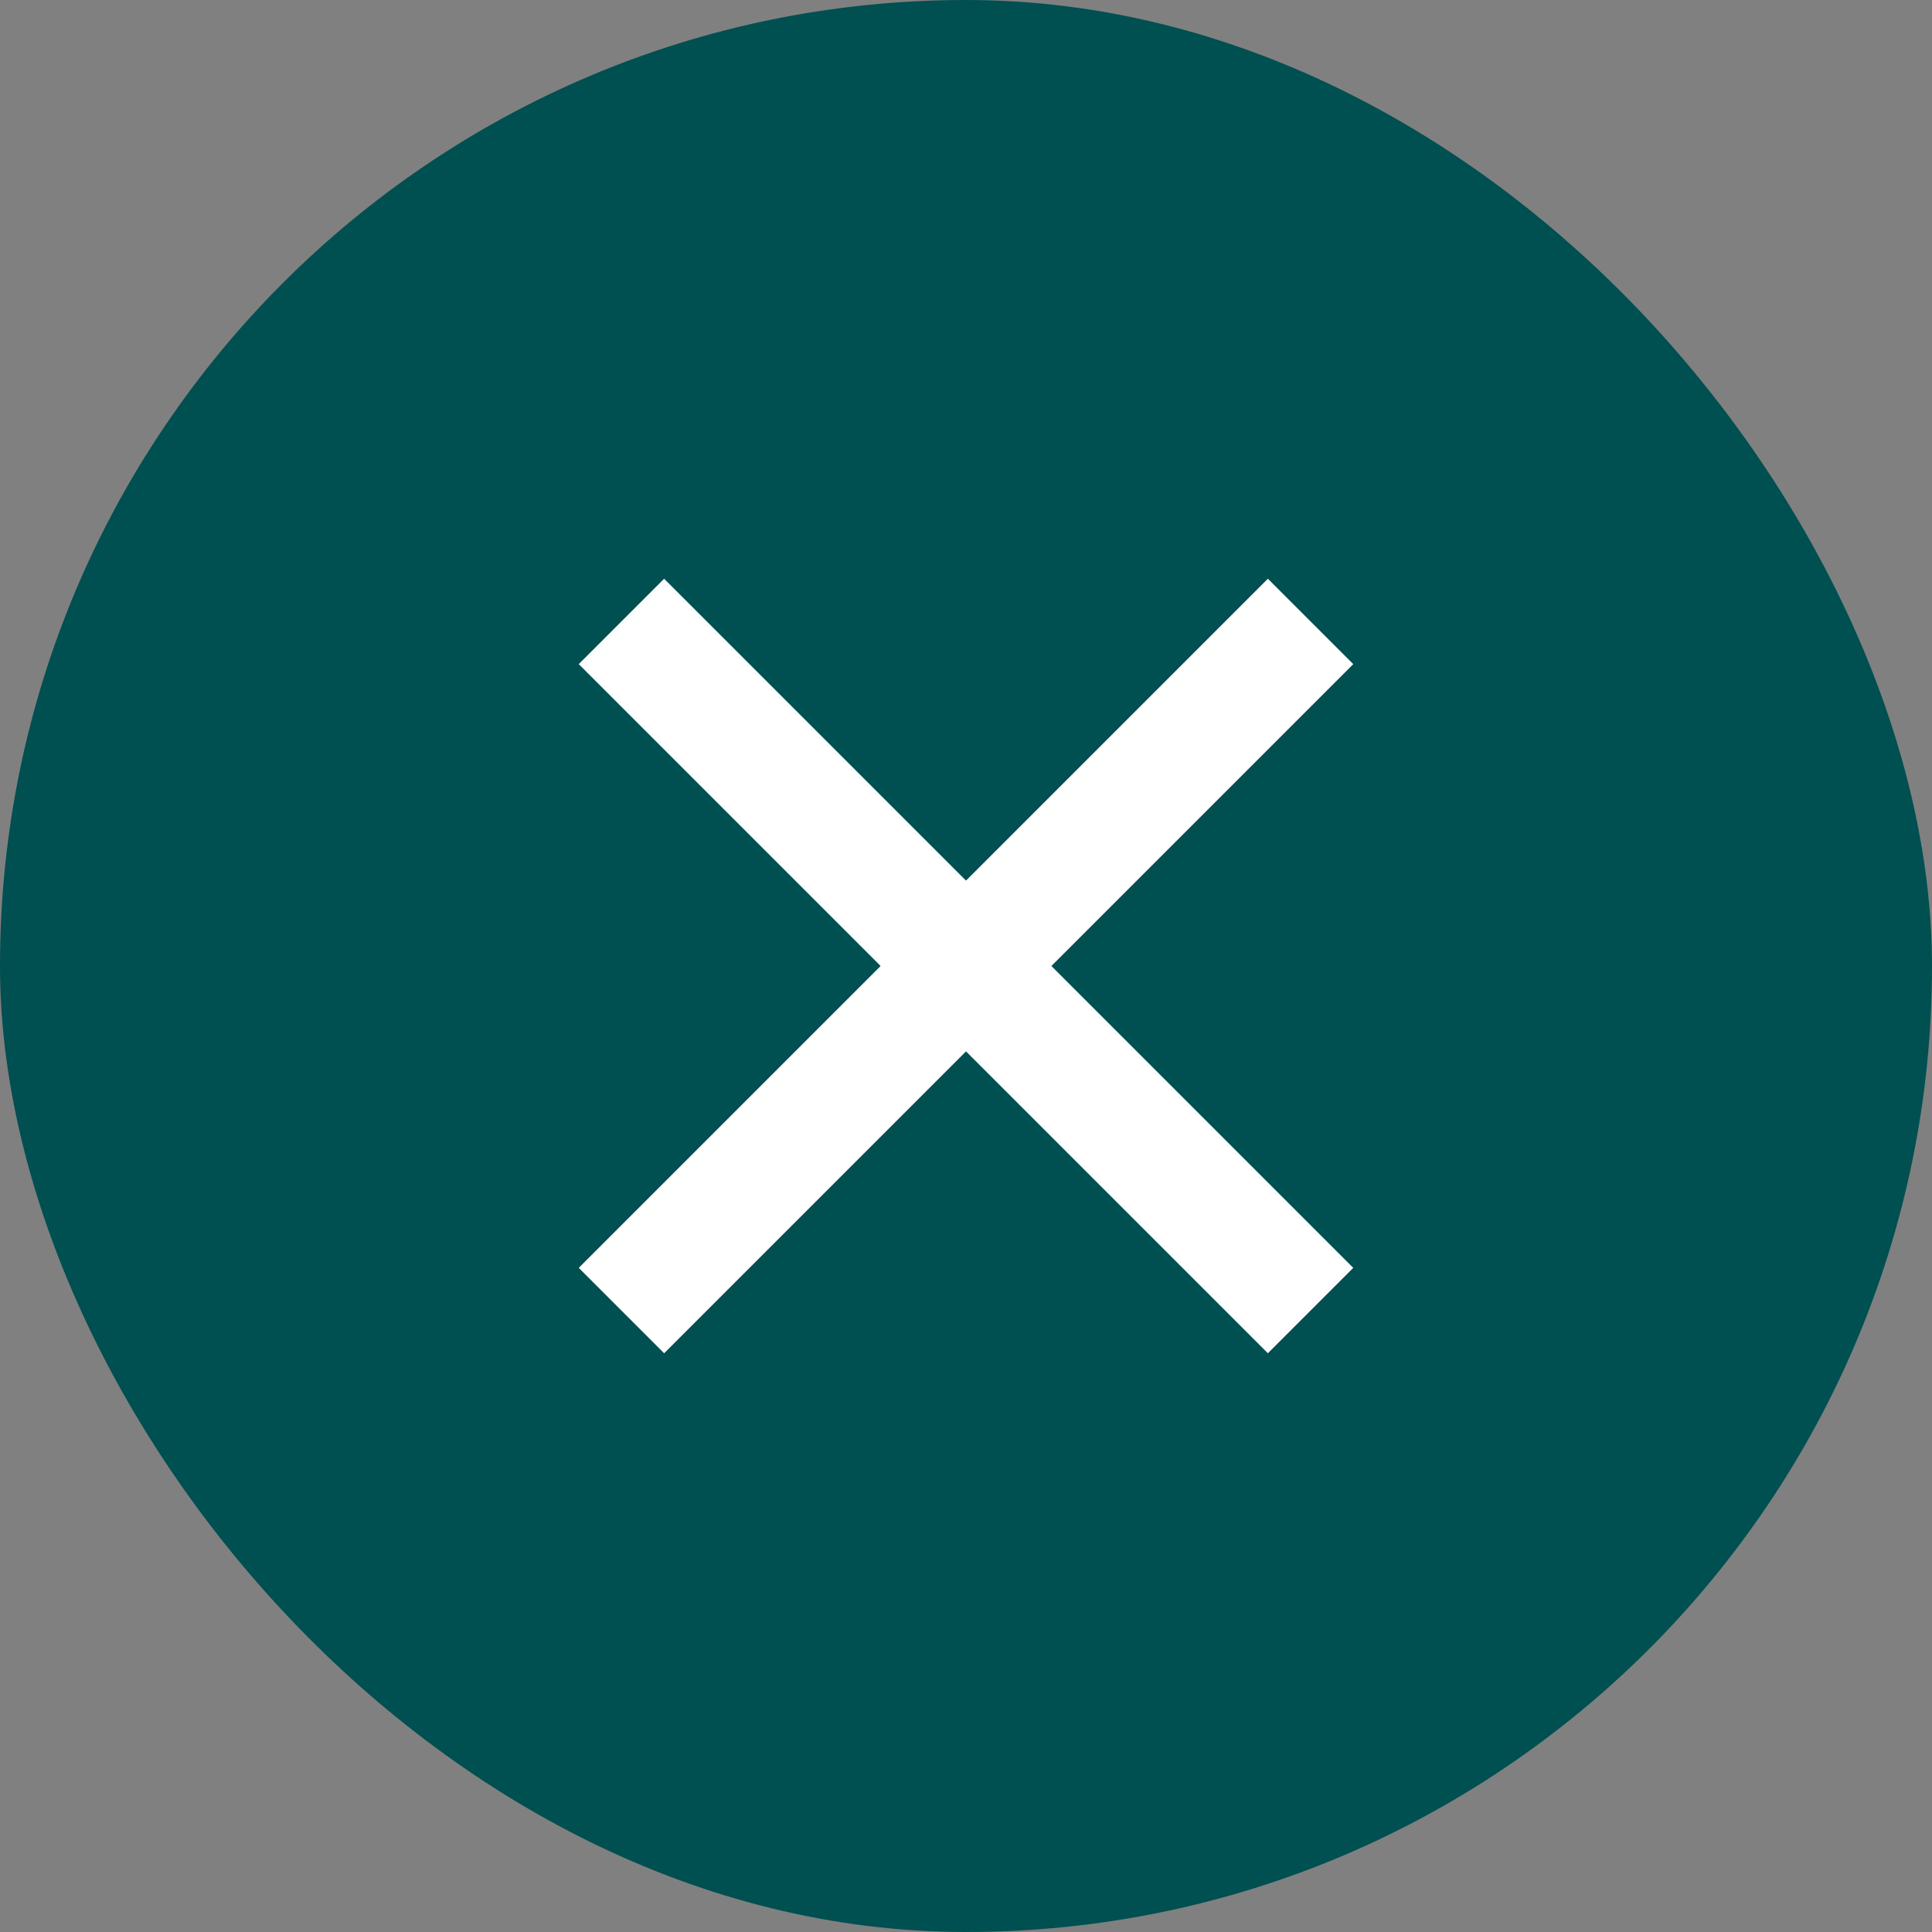
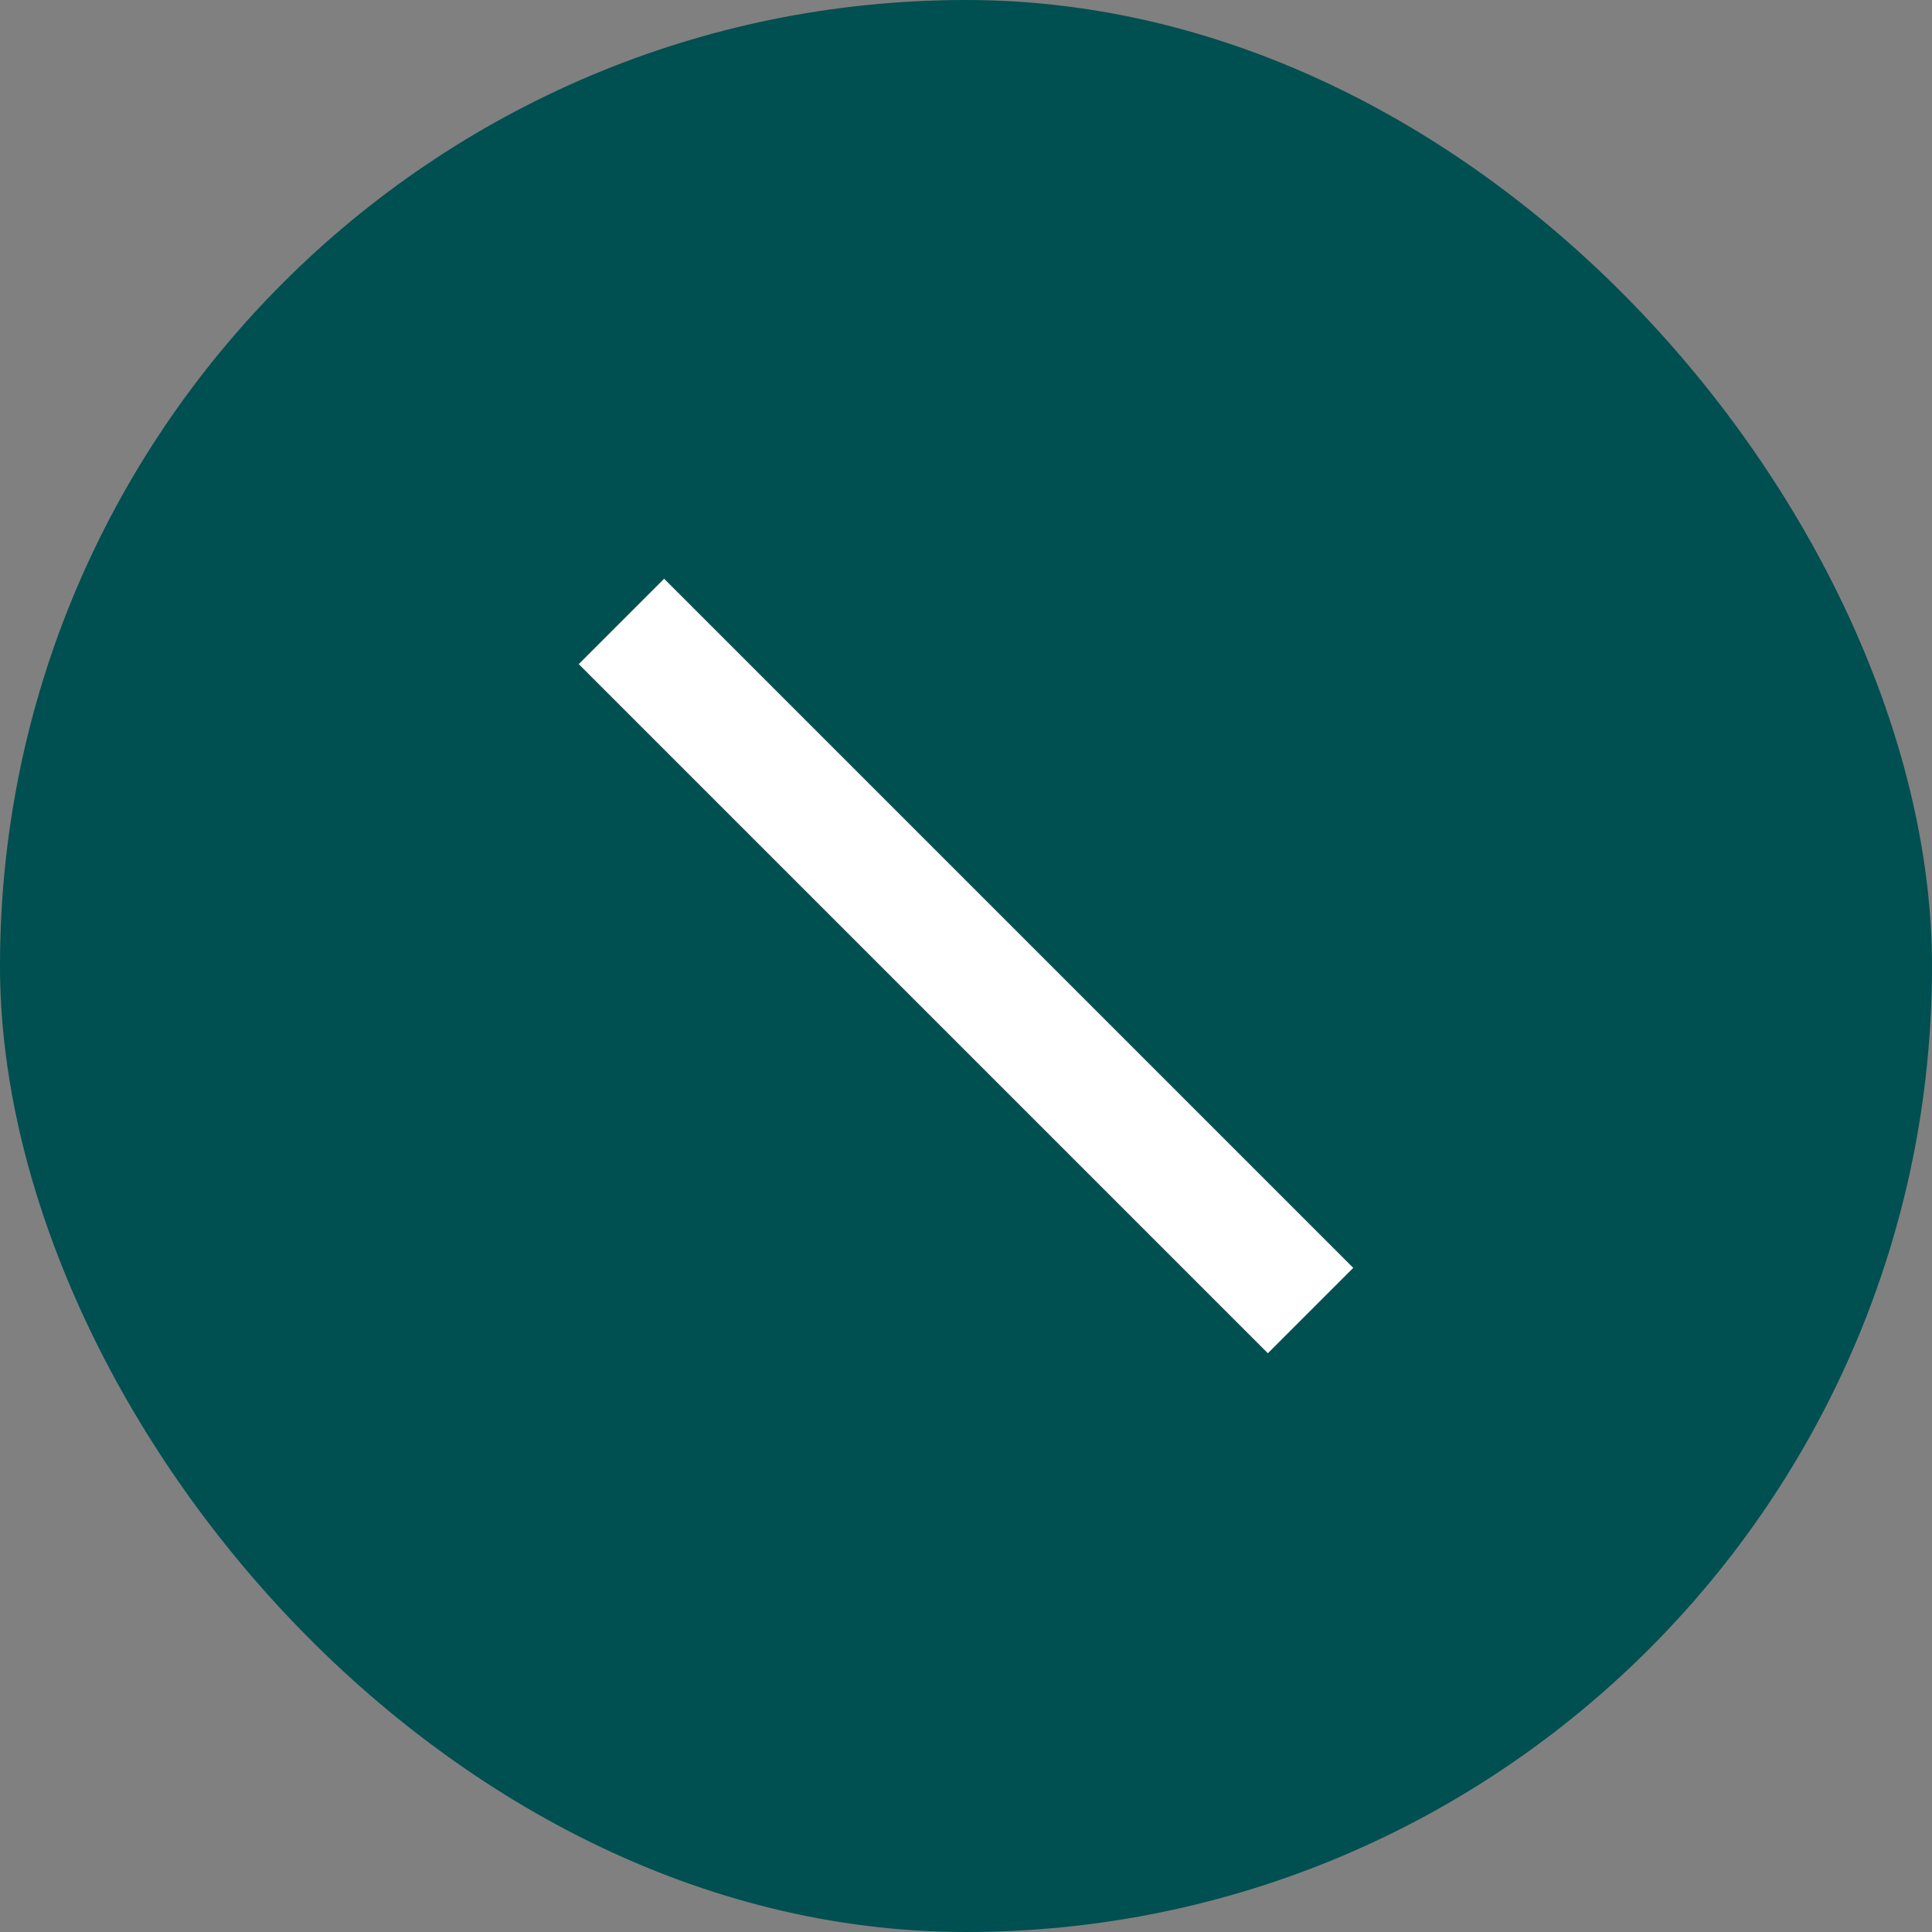
<svg xmlns="http://www.w3.org/2000/svg" width="32" height="32" viewBox="0 0 32 32" fill="none">
  <rect x="0" y="0" width="32" height="32" fill="#808080" stroke="none" />
  <rect width="32" height="32" rx="16" fill="#004F51" />
-   <path d="M11 21L21 11" stroke="white" stroke-width="2" stroke-linecap="square" stroke-linejoin="round" />
  <path d="M21 21L11 11" stroke="white" stroke-width="2" stroke-linecap="square" stroke-linejoin="round" />
</svg>